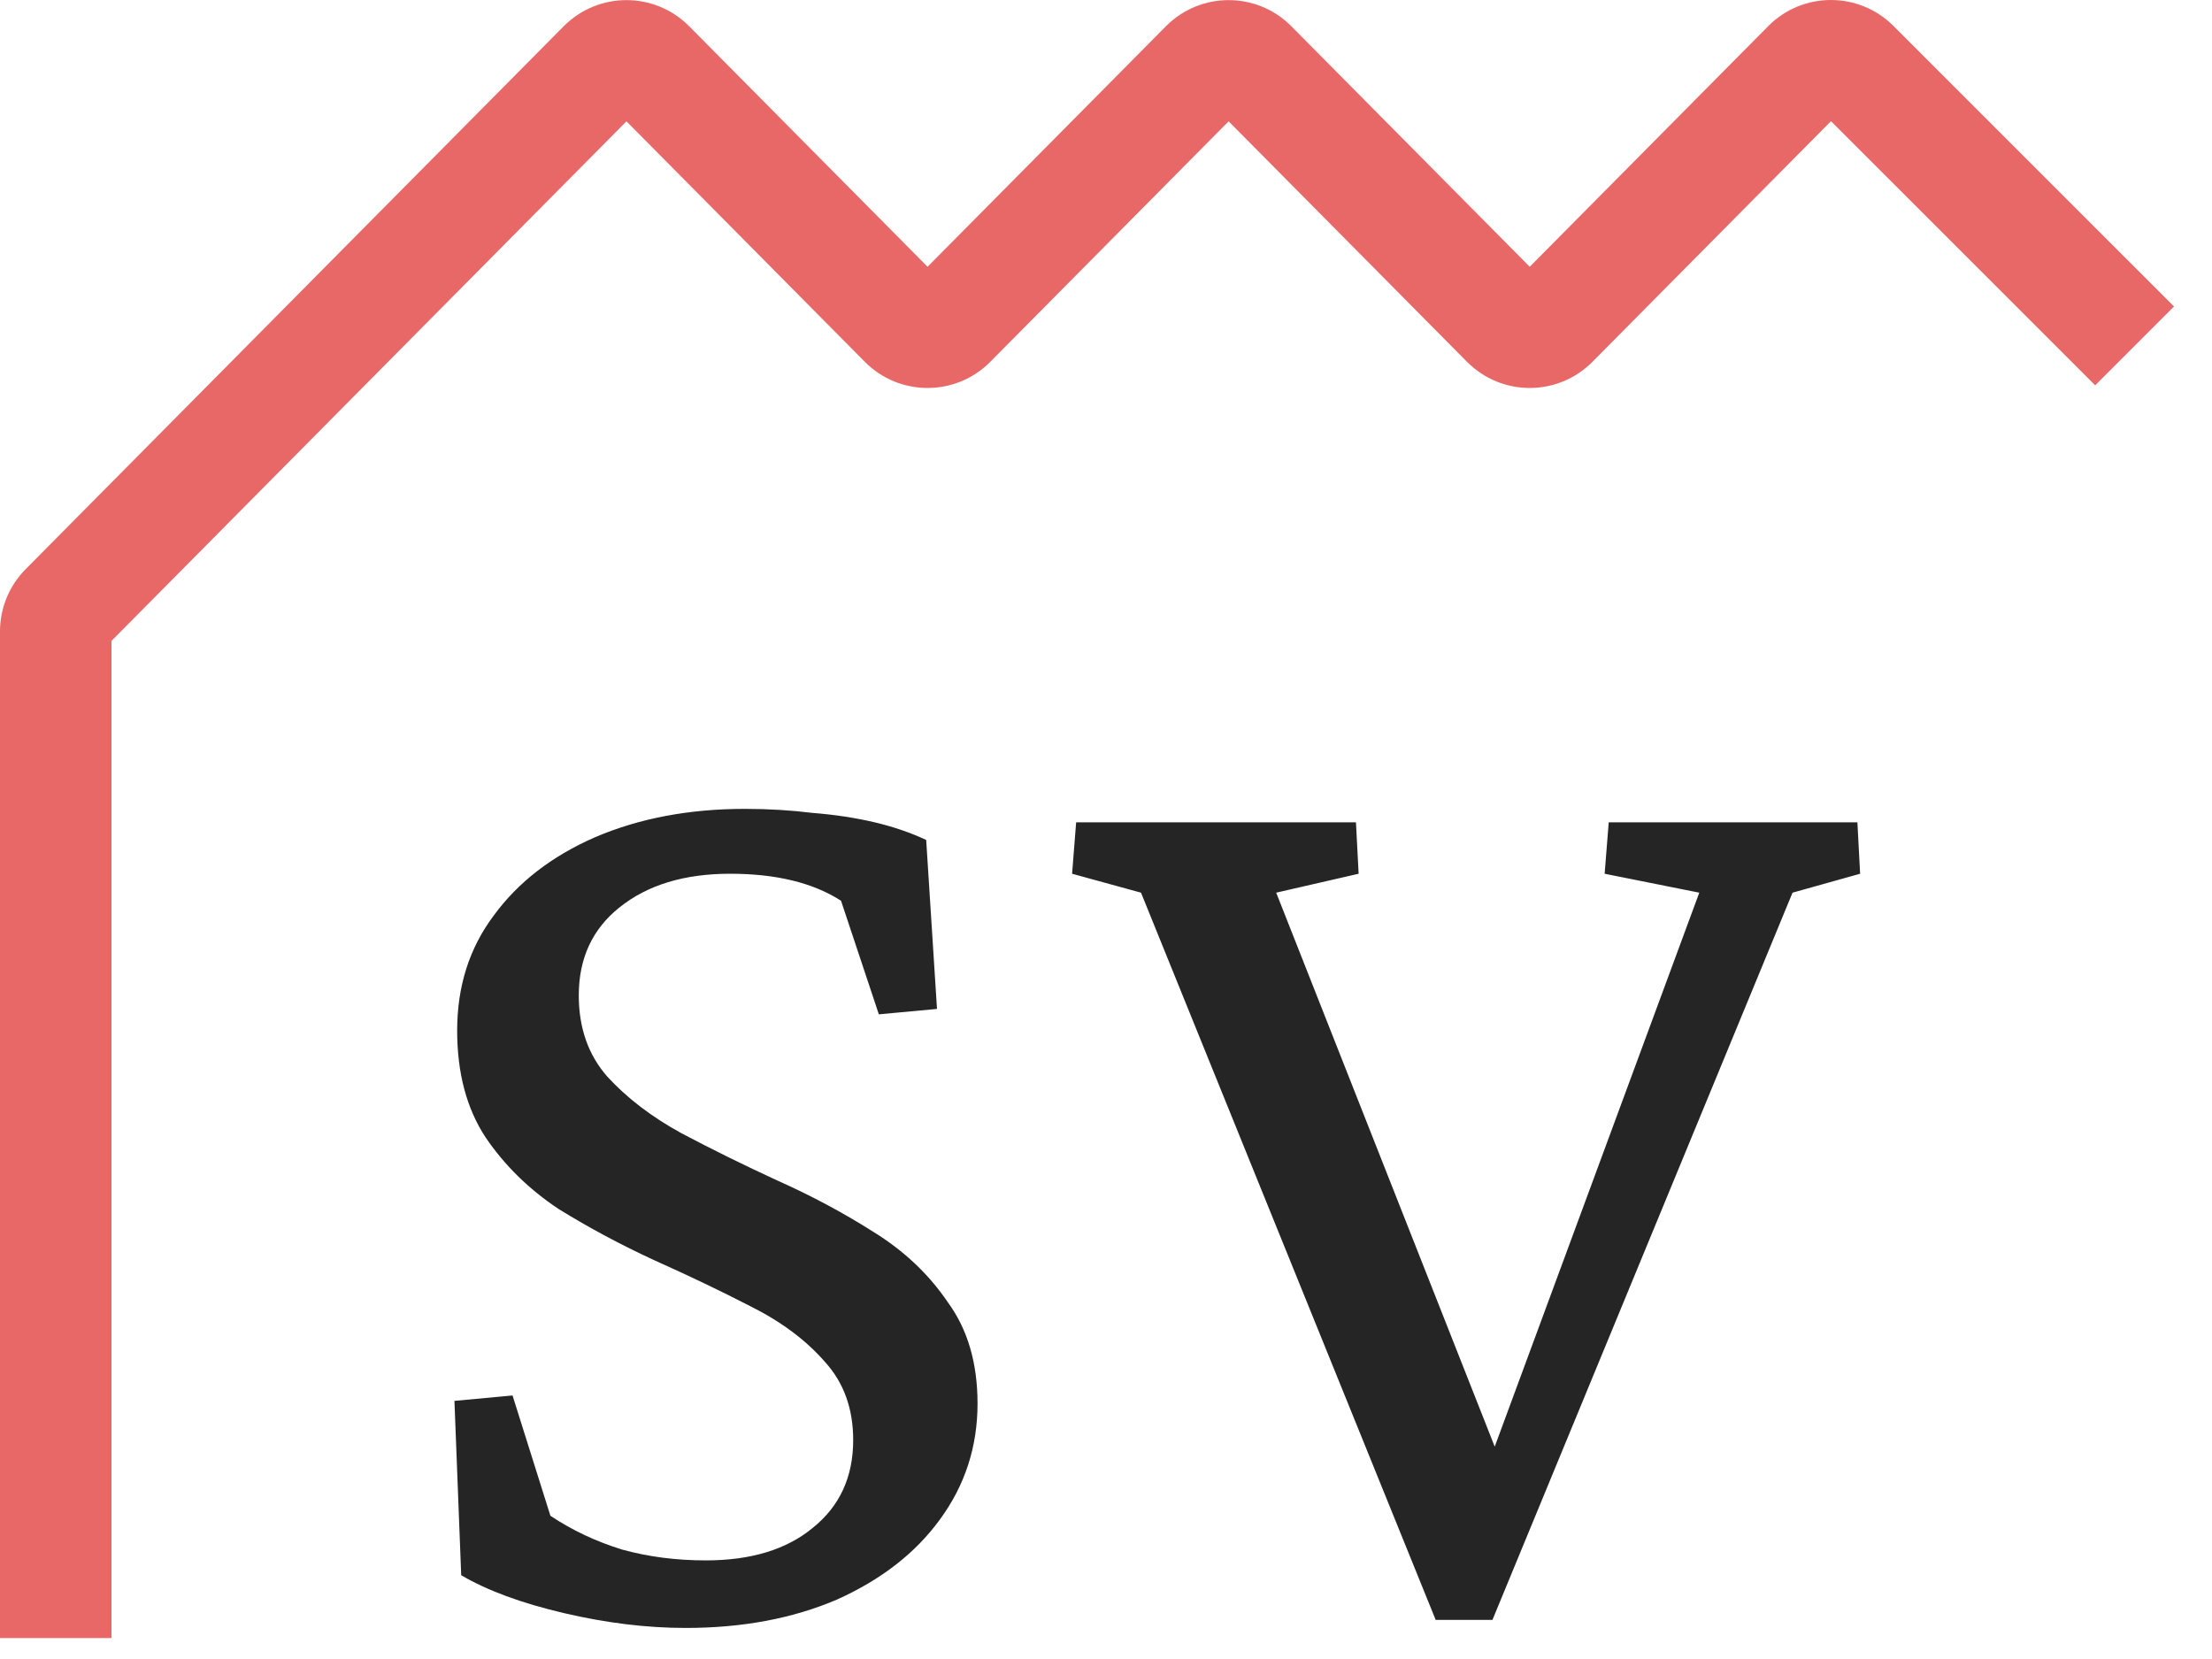
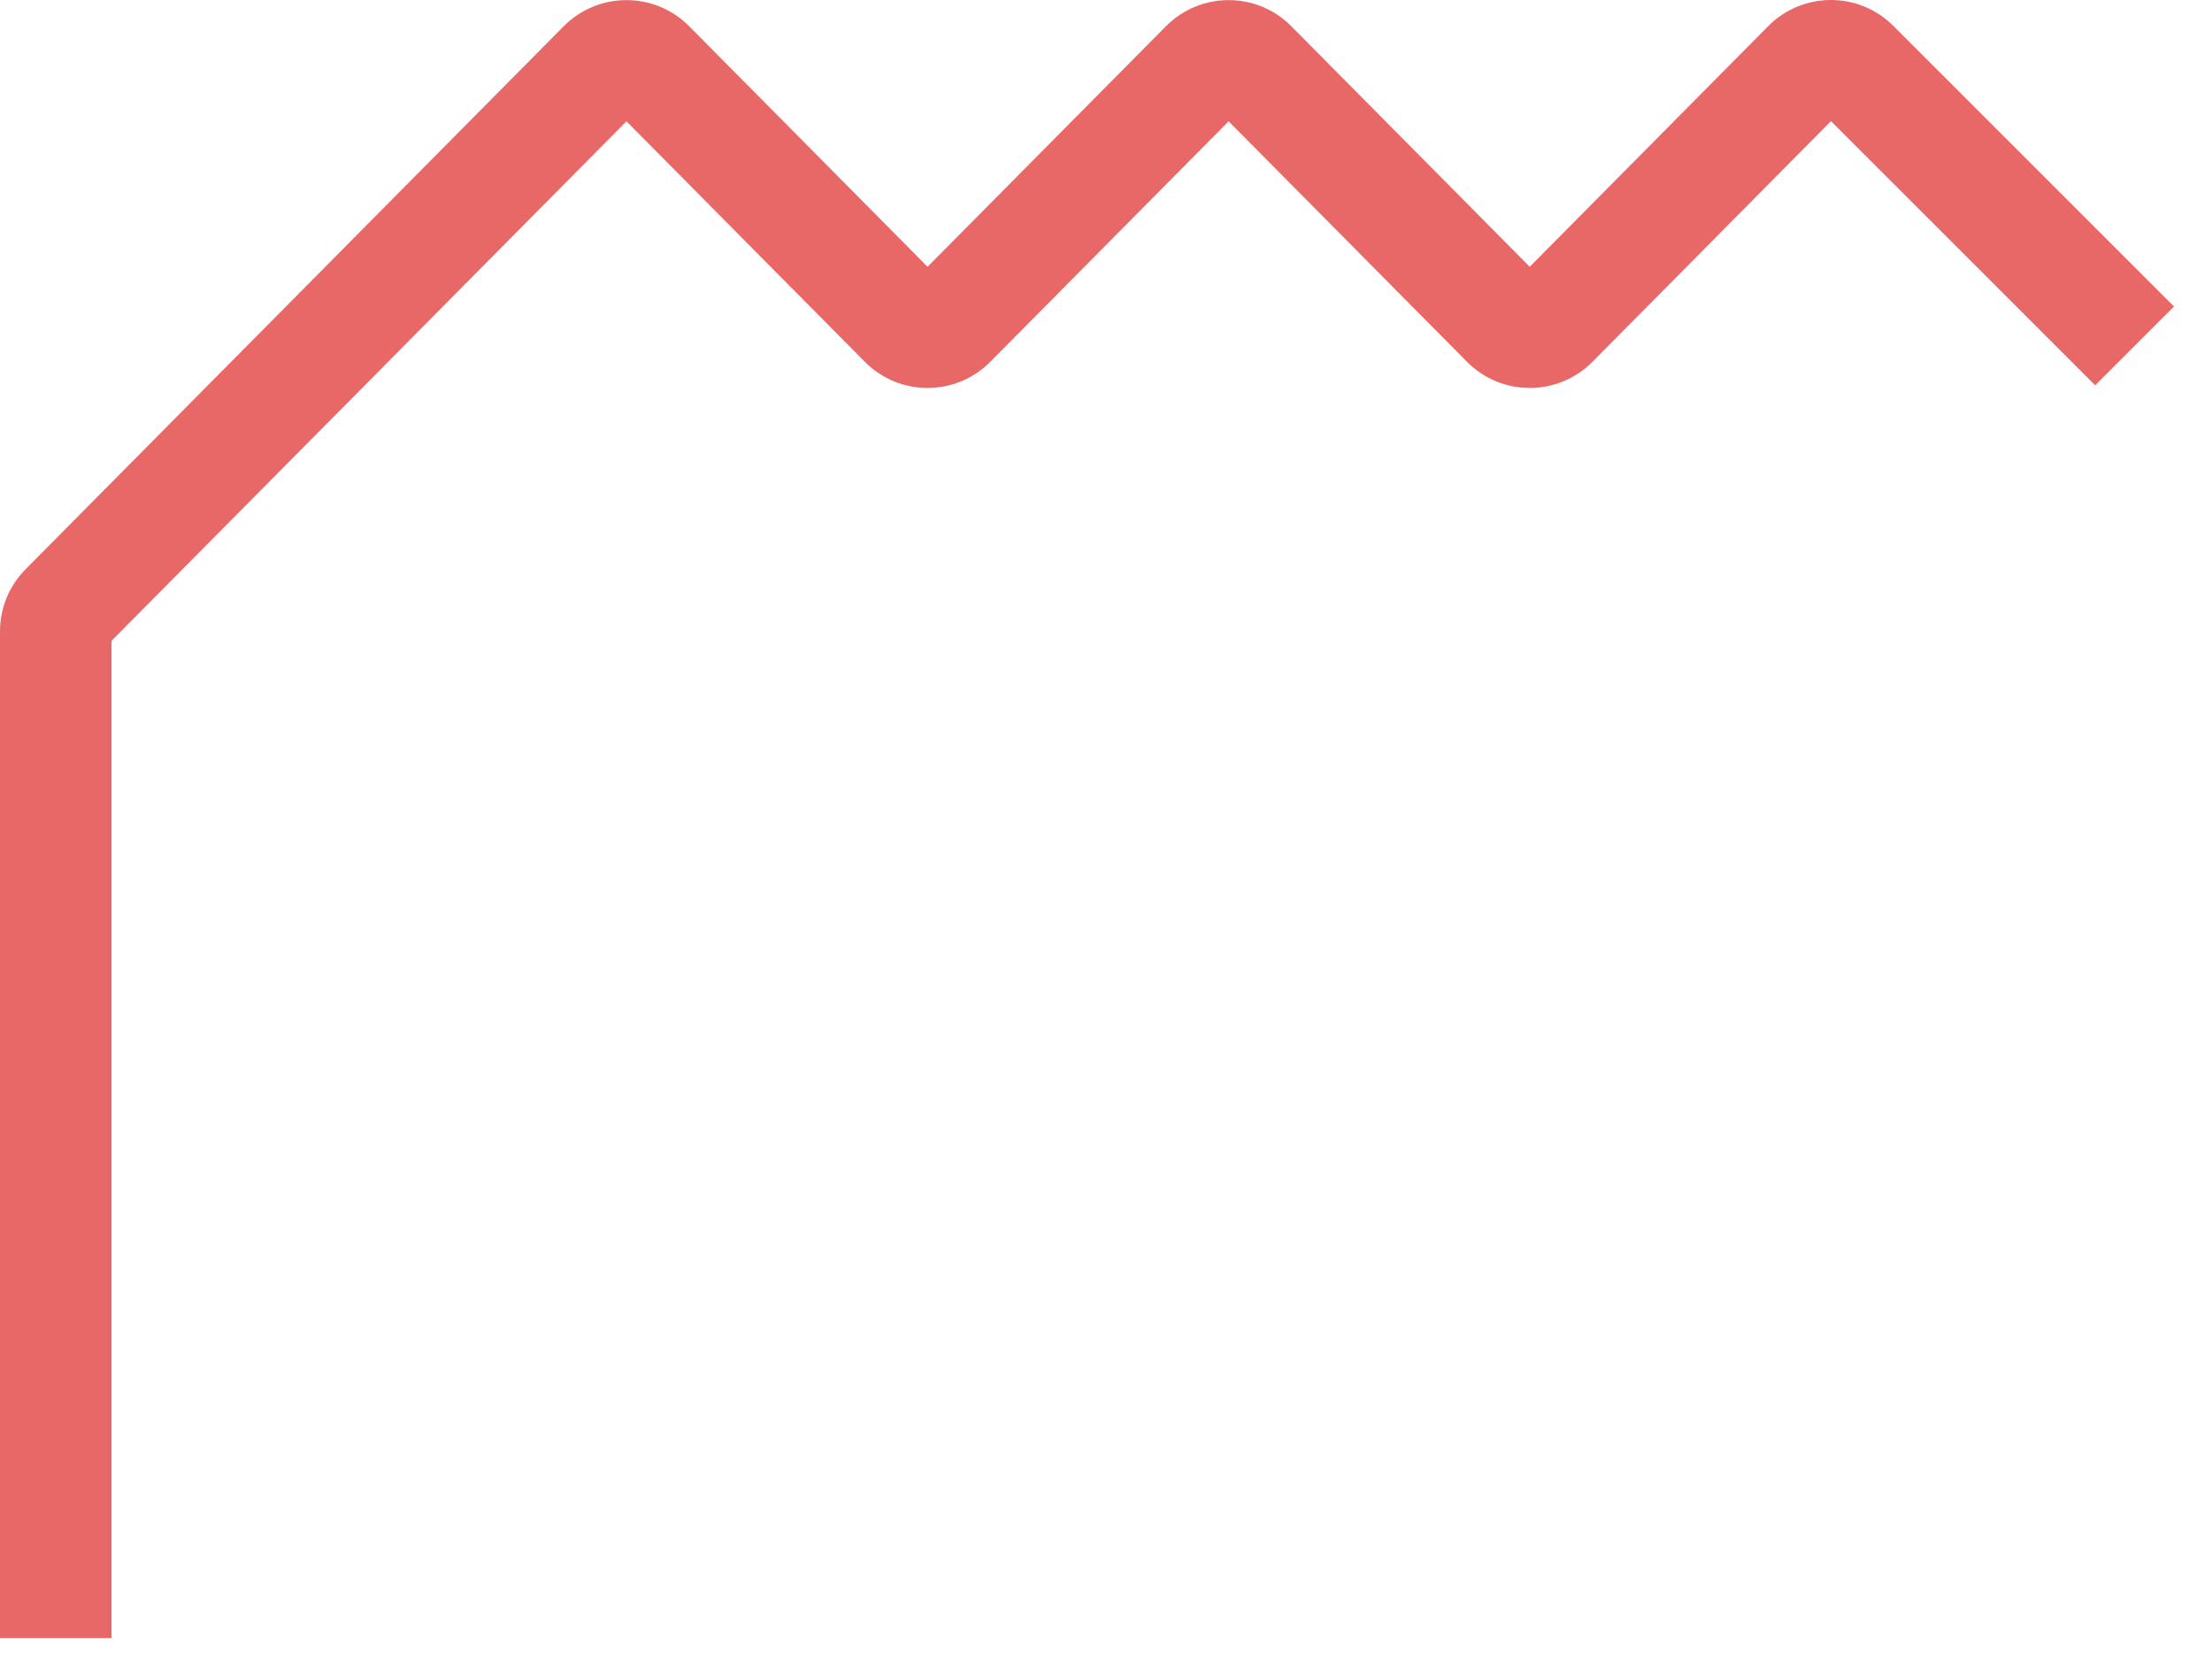
<svg xmlns="http://www.w3.org/2000/svg" width="52" height="39" viewBox="0 0 52 39" fill="none">
  <path fill-rule="evenodd" clip-rule="evenodd" d="M43.043 2.848L49.254 9.058L51.107 7.205L44.509 0.608C43.696 -0.205 42.377 -0.202 41.567 0.615L35.961 6.271L30.357 0.617C29.545 -0.202 28.221 -0.202 27.409 0.617L21.805 6.271L16.201 0.617C15.389 -0.202 14.065 -0.202 13.252 0.617L0.602 13.381C0.216 13.77 0 14.295 0 14.842V38.508H2.621V15.066L14.727 2.852L20.331 8.506C21.143 9.325 22.467 9.325 23.279 8.506L28.883 2.852L34.487 8.506C35.299 9.325 36.623 9.325 37.435 8.506L43.043 2.848Z" fill="#E86868" />
-   <path d="M16.117 38.27C15.206 38.27 14.252 38.154 13.257 37.921C12.261 37.688 11.456 37.391 10.842 37.031L10.683 32.932L12.049 32.805L12.939 35.633C13.447 35.972 14.009 36.237 14.623 36.427C15.238 36.597 15.894 36.682 16.593 36.682C17.652 36.682 18.489 36.427 19.104 35.919C19.739 35.411 20.057 34.722 20.057 33.854C20.057 33.112 19.834 32.498 19.389 32.011C18.945 31.502 18.362 31.068 17.642 30.708C16.943 30.348 16.191 29.988 15.386 29.628C14.602 29.267 13.85 28.865 13.13 28.42C12.431 27.954 11.859 27.393 11.414 26.736C10.969 26.058 10.747 25.221 10.747 24.226C10.747 23.188 11.033 22.288 11.605 21.525C12.177 20.741 12.971 20.127 13.988 19.682C15.026 19.237 16.201 19.015 17.515 19.015C18.066 19.015 18.595 19.047 19.104 19.11C19.633 19.152 20.12 19.227 20.565 19.332C21.01 19.438 21.412 19.576 21.773 19.746L22.027 23.718L20.66 23.845L19.771 21.175C19.114 20.752 18.245 20.54 17.165 20.54C16.085 20.54 15.216 20.805 14.56 21.334C13.924 21.843 13.606 22.531 13.606 23.4C13.606 24.162 13.829 24.798 14.274 25.306C14.74 25.815 15.322 26.259 16.021 26.641C16.741 27.022 17.494 27.393 18.277 27.753C19.082 28.113 19.834 28.515 20.533 28.96C21.254 29.405 21.836 29.956 22.281 30.613C22.747 31.248 22.98 32.042 22.98 32.996C22.98 34.013 22.683 34.923 22.09 35.728C21.518 36.512 20.713 37.137 19.675 37.603C18.637 38.048 17.451 38.27 16.117 38.27ZM33.75 38.08L26.823 20.985L25.203 20.54L25.298 19.332H31.876L31.939 20.54L30.001 20.985L35.466 34.839H34.831L39.947 20.985L37.722 20.54L37.818 19.332H43.664L43.728 20.54L42.139 20.985L35.085 38.08H33.75Z" fill="#252525" />
</svg>